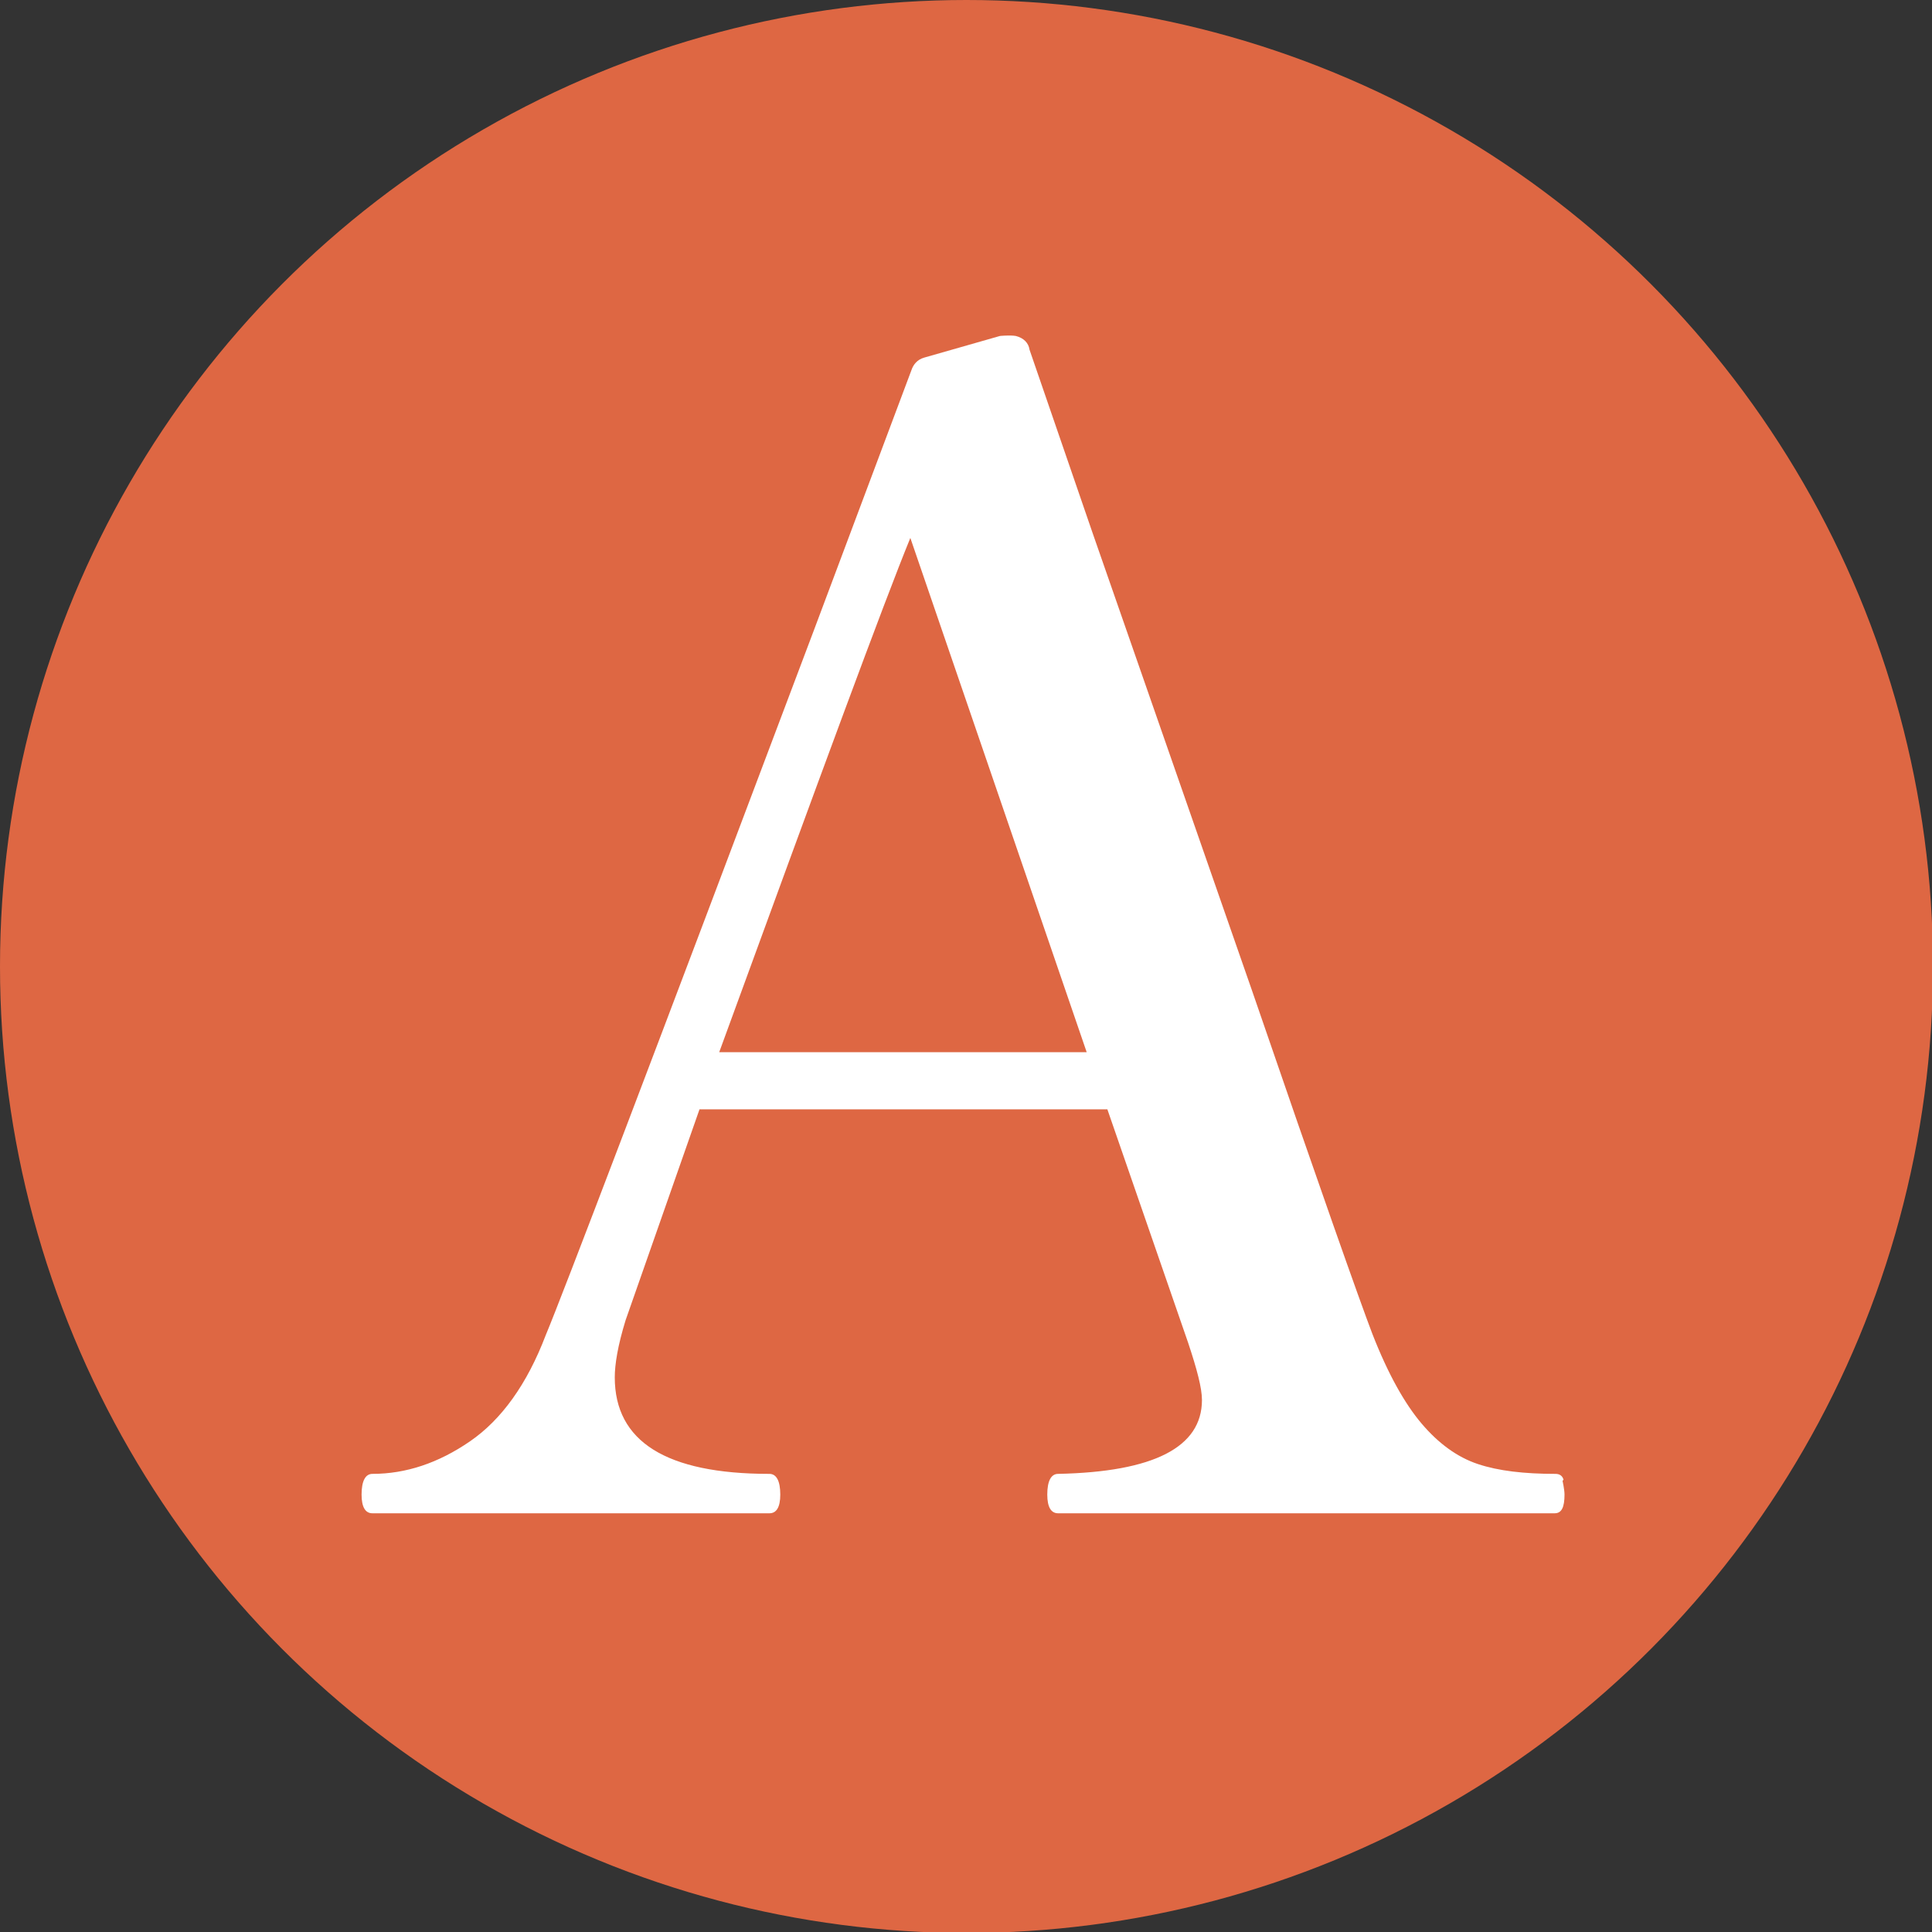
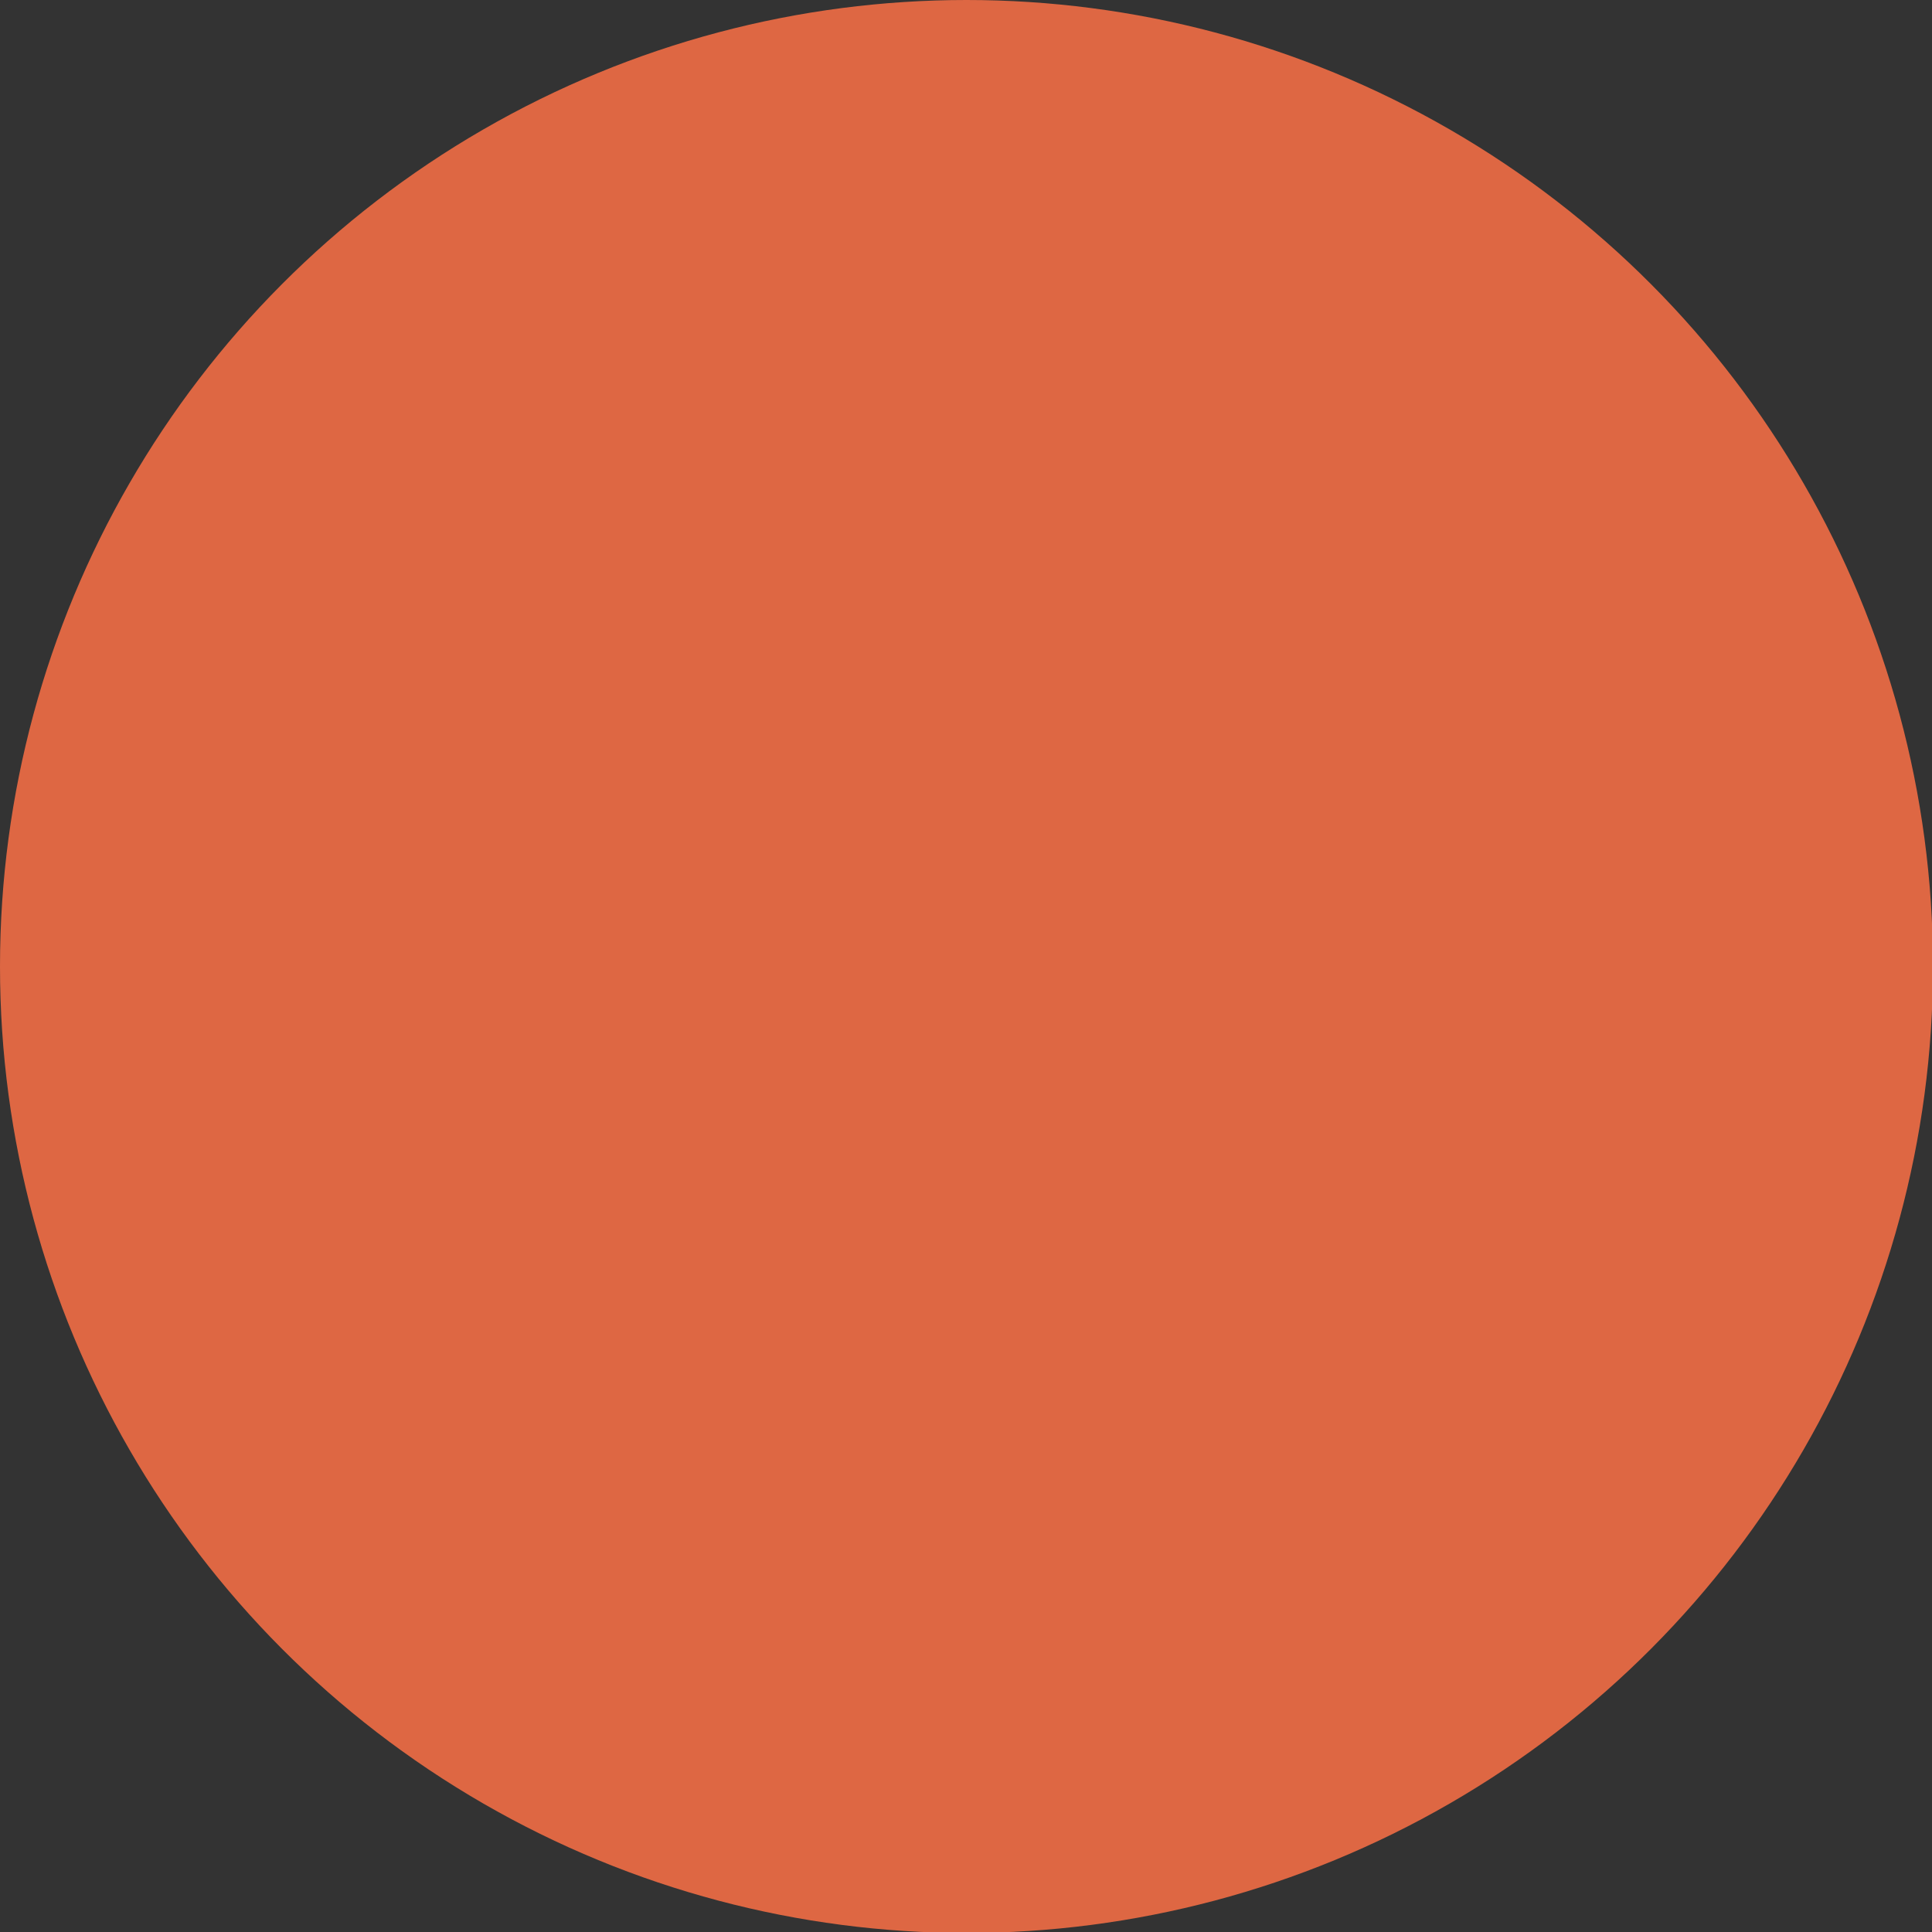
<svg xmlns="http://www.w3.org/2000/svg" id="_レイヤー_2" width="19.61" height="19.61" viewBox="0 0 19.61 19.61">
  <rect x="0" y="0" width="19.61" height="19.61" fill="#333333" stroke="none" />
  <defs>
    <style>.cls-1{fill:#de6743;}.cls-2{fill:#fff;}</style>
  </defs>
  <g id="_レイヤー_1-2">
    <circle class="cls-1" cx="9.81" cy="9.81" r="9.81" />
-     <path class="cls-2" d="M15.86,15.03s.02.09.02.14c0,.13-.03.19-.1.19h-5.04c-.07,0-.11-.06-.11-.19,0-.14.04-.21.11-.21.97-.02,1.46-.27,1.46-.75,0-.12-.05-.31-.14-.58l-.82-2.37h-4.14l-.75,2.14c-.08.26-.11.45-.11.58,0,.65.52.98,1.57.98.07,0,.11.07.11.21,0,.13-.04.19-.11.19H3.78c-.07,0-.11-.06-.11-.19,0-.14.04-.21.11-.21.34,0,.67-.11.99-.33.32-.22.58-.58.77-1.08.16-.38,1.07-2.77,2.72-7.15l.99-2.64c.02-.06.06-.11.13-.13l.77-.22s.1-.01.16,0c.08.02.13.07.14.14l.64,1.86c.39,1.12.93,2.67,1.62,4.65.68,1.98,1.09,3.14,1.22,3.48.16.41.33.71.5.91.17.2.36.34.57.41s.47.1.79.1c.04,0,.07.02.08.06ZM11.03,10.68l-1.79-5.22c-.27.66-.91,2.4-1.94,5.22h3.73Z" />
  </g>
</svg>